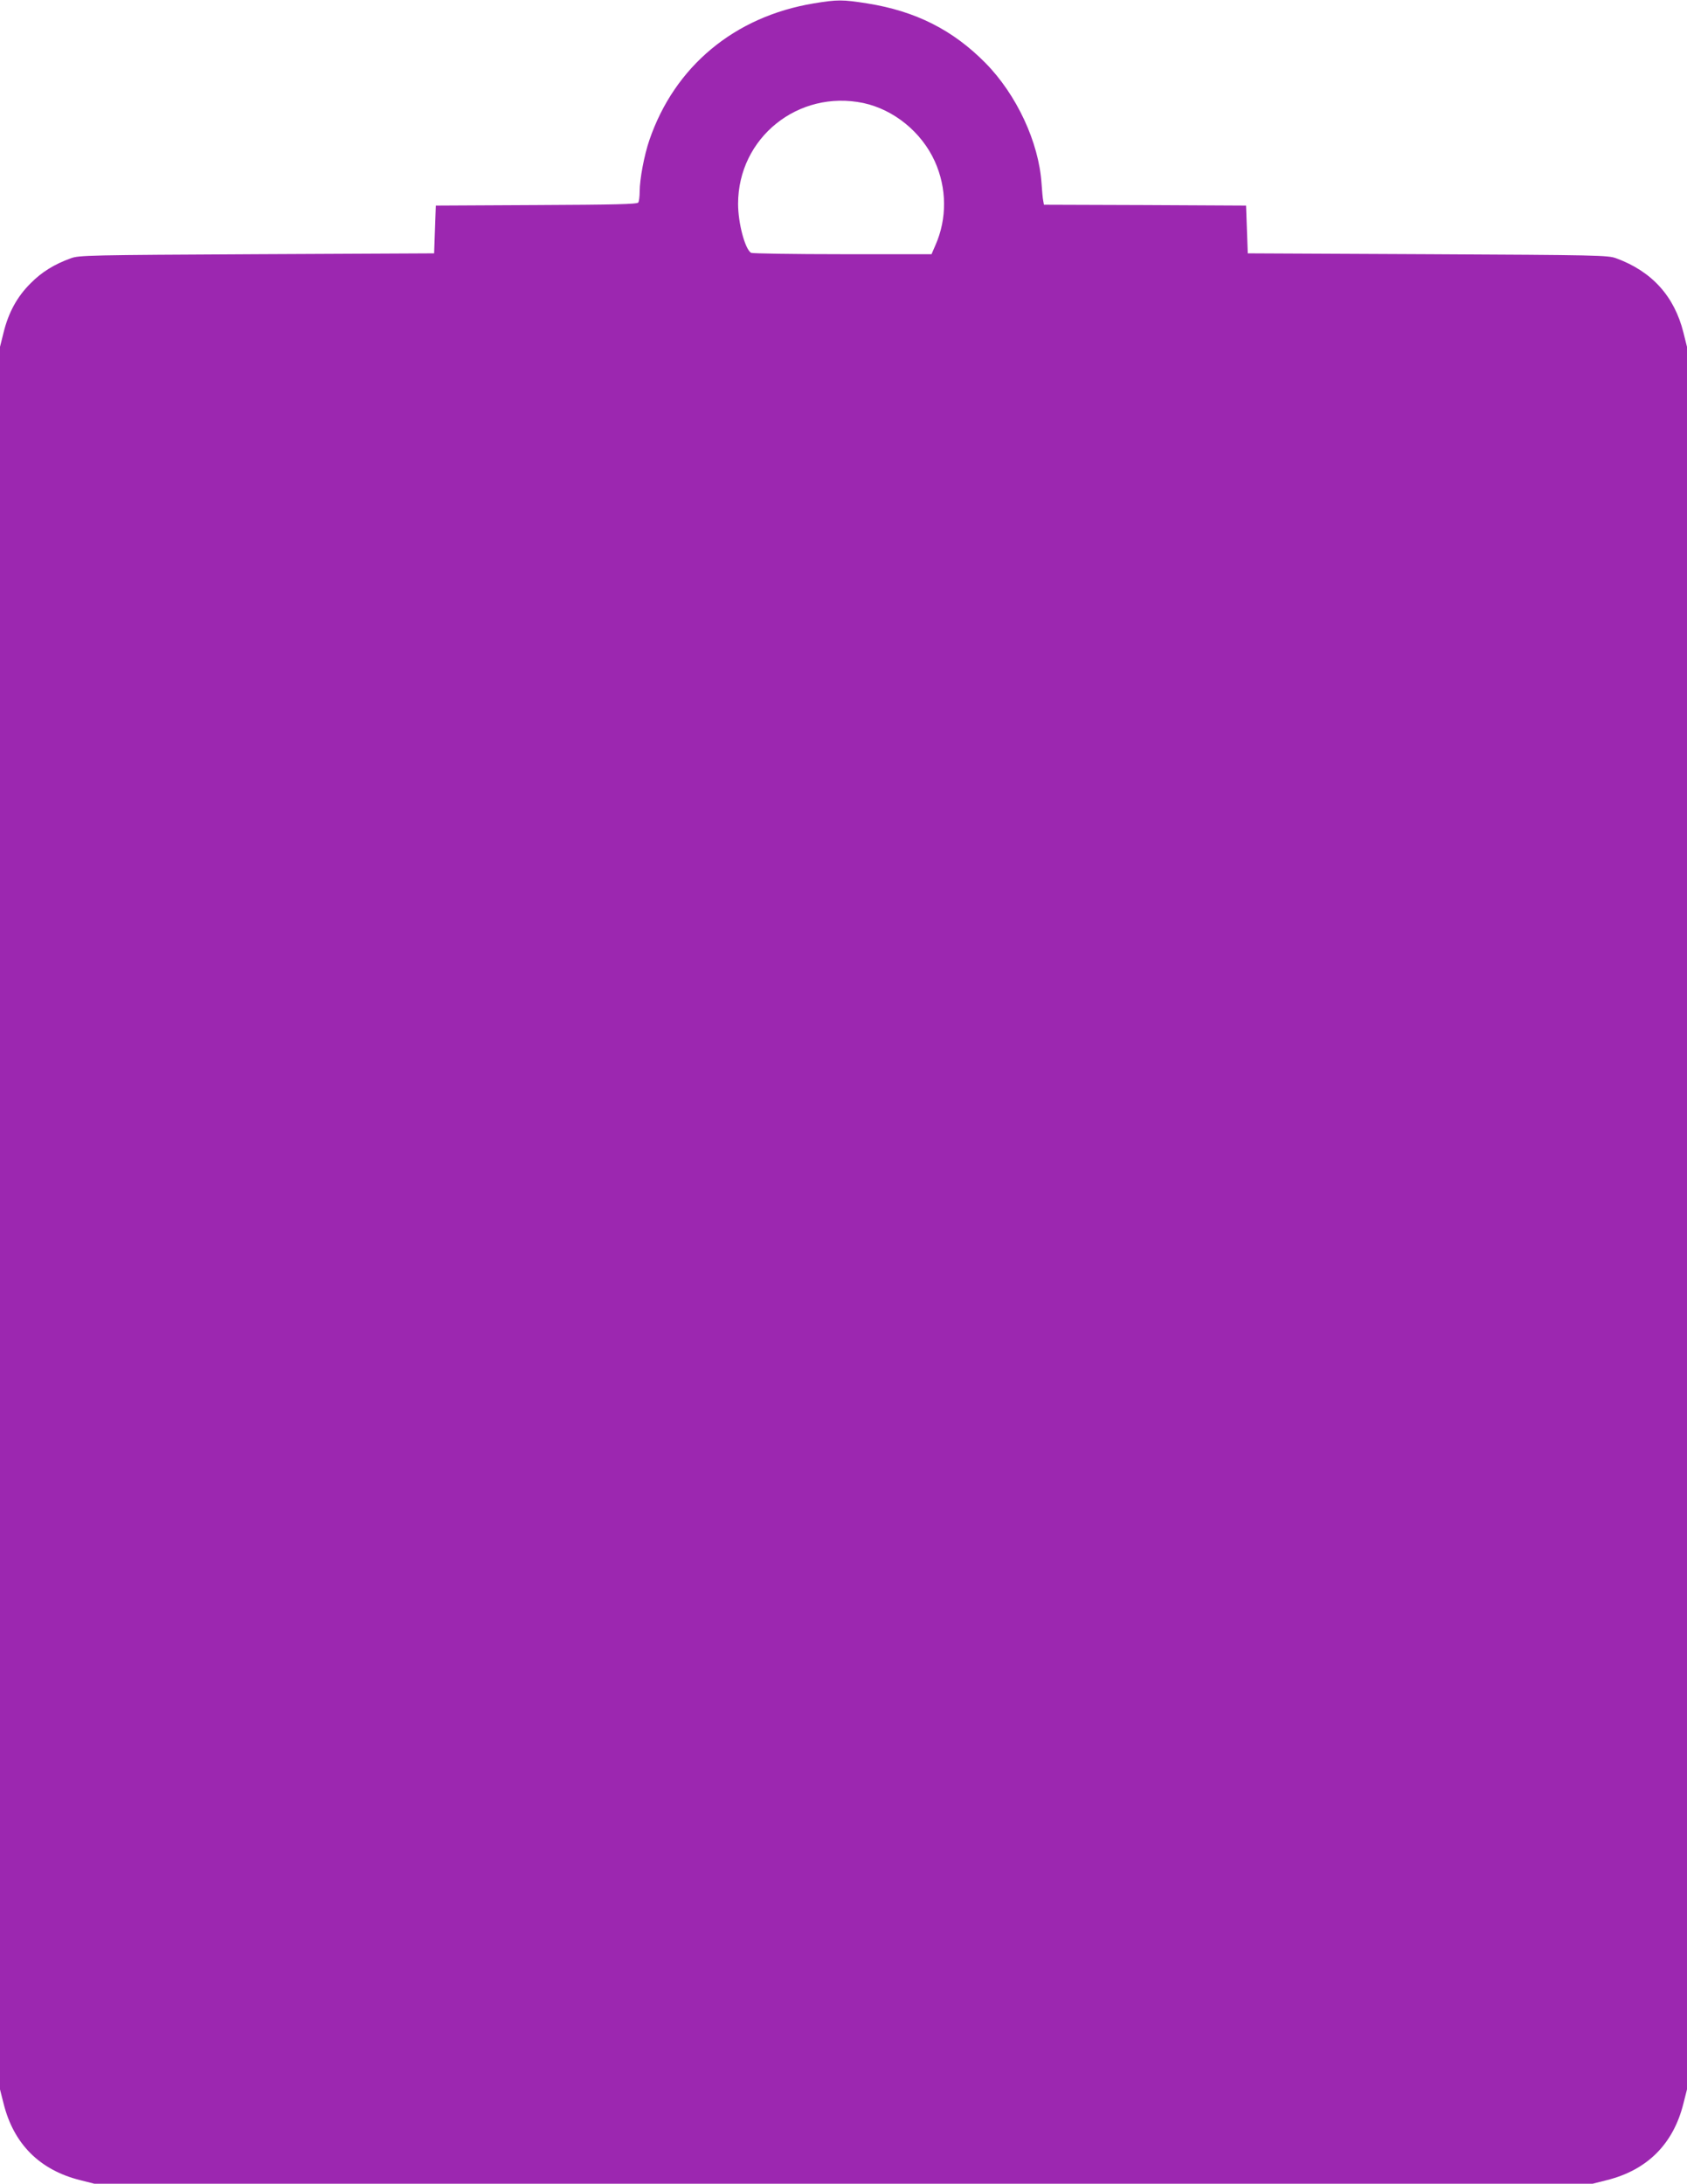
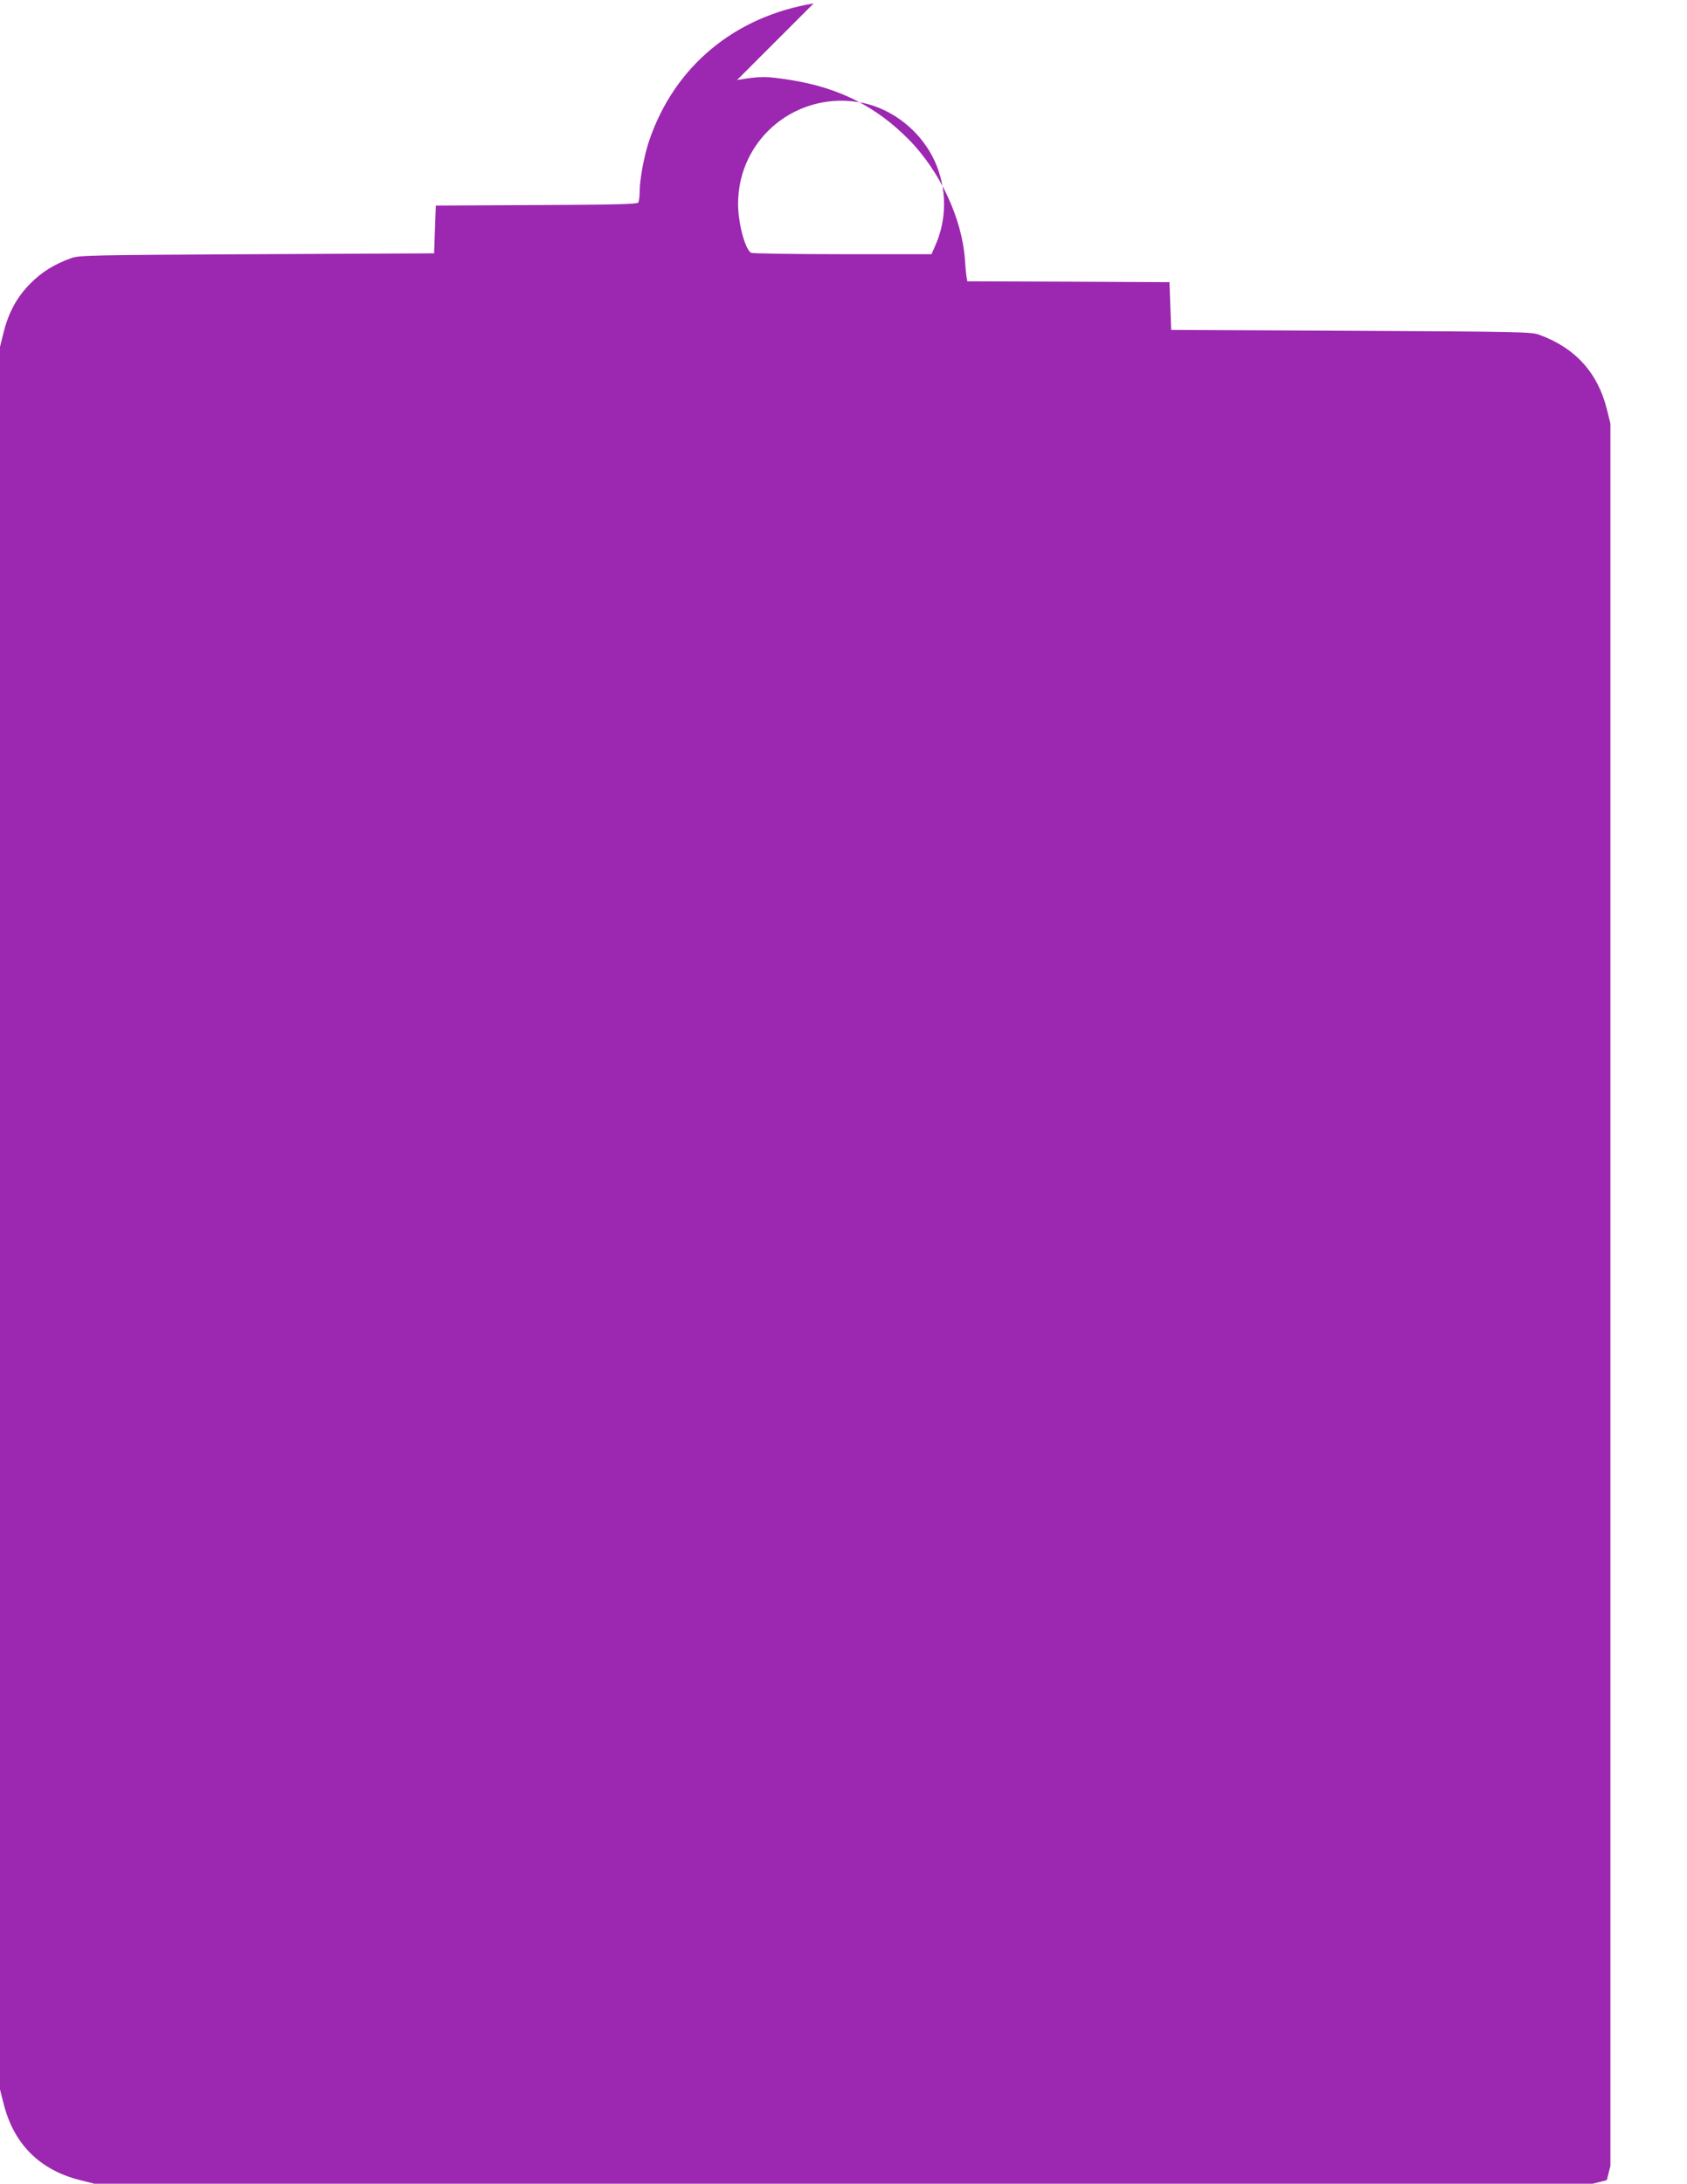
<svg xmlns="http://www.w3.org/2000/svg" version="1.0" width="989pt" height="1280pt" viewBox="0 0 989 1280" preserveAspectRatio="xMidYMid meet">
  <g transform="translate(0,1280) scale(0.1,-0.1)" fill="#9c27b0" stroke="none">
-     <path d="M4770 12780 c-464 -77 -815 -369 -963 -801 -30 -87 -57 -229 -57 -303 0 -28 -4 -57 -8 -63 -6 -10 -141 -13 -598 -15 l-589 -3 -5 -140 -5 -140 -1040 -5 c-980 -5 -1043 -6 -1090 -24 -97 -35 -171 -81 -235 -146 -79 -78 -130 -171 -159 -289 l-21 -84 0 -5107 0 -5107 21 -83 c59 -237 212 -390 449 -449 l83 -21 4392 0 4392 0 83 21 c237 59 390 212 449 449 l21 83 0 5107 0 5107 -21 84 c-53 212 -184 358 -394 435 -47 18 -110 19 -1105 24 l-1055 5 -5 140 -5 140 -592 3 -593 2 -4 23 c-3 12 -7 58 -10 102 -16 241 -146 520 -328 705 -191 194 -410 305 -694 350 -145 23 -175 23 -314 0z m292 -584 c179 -39 340 -170 418 -341 71 -157 73 -336 4 -492 l-23 -53 -523 0 c-288 0 -528 4 -535 8 -36 23 -76 175 -76 287 0 388 353 671 735 591z" />
+     <path d="M4770 12780 c-464 -77 -815 -369 -963 -801 -30 -87 -57 -229 -57 -303 0 -28 -4 -57 -8 -63 -6 -10 -141 -13 -598 -15 l-589 -3 -5 -140 -5 -140 -1040 -5 c-980 -5 -1043 -6 -1090 -24 -97 -35 -171 -81 -235 -146 -79 -78 -130 -171 -159 -289 l-21 -84 0 -5107 0 -5107 21 -83 c59 -237 212 -390 449 -449 l83 -21 4392 0 4392 0 83 21 l21 83 0 5107 0 5107 -21 84 c-53 212 -184 358 -394 435 -47 18 -110 19 -1105 24 l-1055 5 -5 140 -5 140 -592 3 -593 2 -4 23 c-3 12 -7 58 -10 102 -16 241 -146 520 -328 705 -191 194 -410 305 -694 350 -145 23 -175 23 -314 0z m292 -584 c179 -39 340 -170 418 -341 71 -157 73 -336 4 -492 l-23 -53 -523 0 c-288 0 -528 4 -535 8 -36 23 -76 175 -76 287 0 388 353 671 735 591z" />
  </g>
</svg>